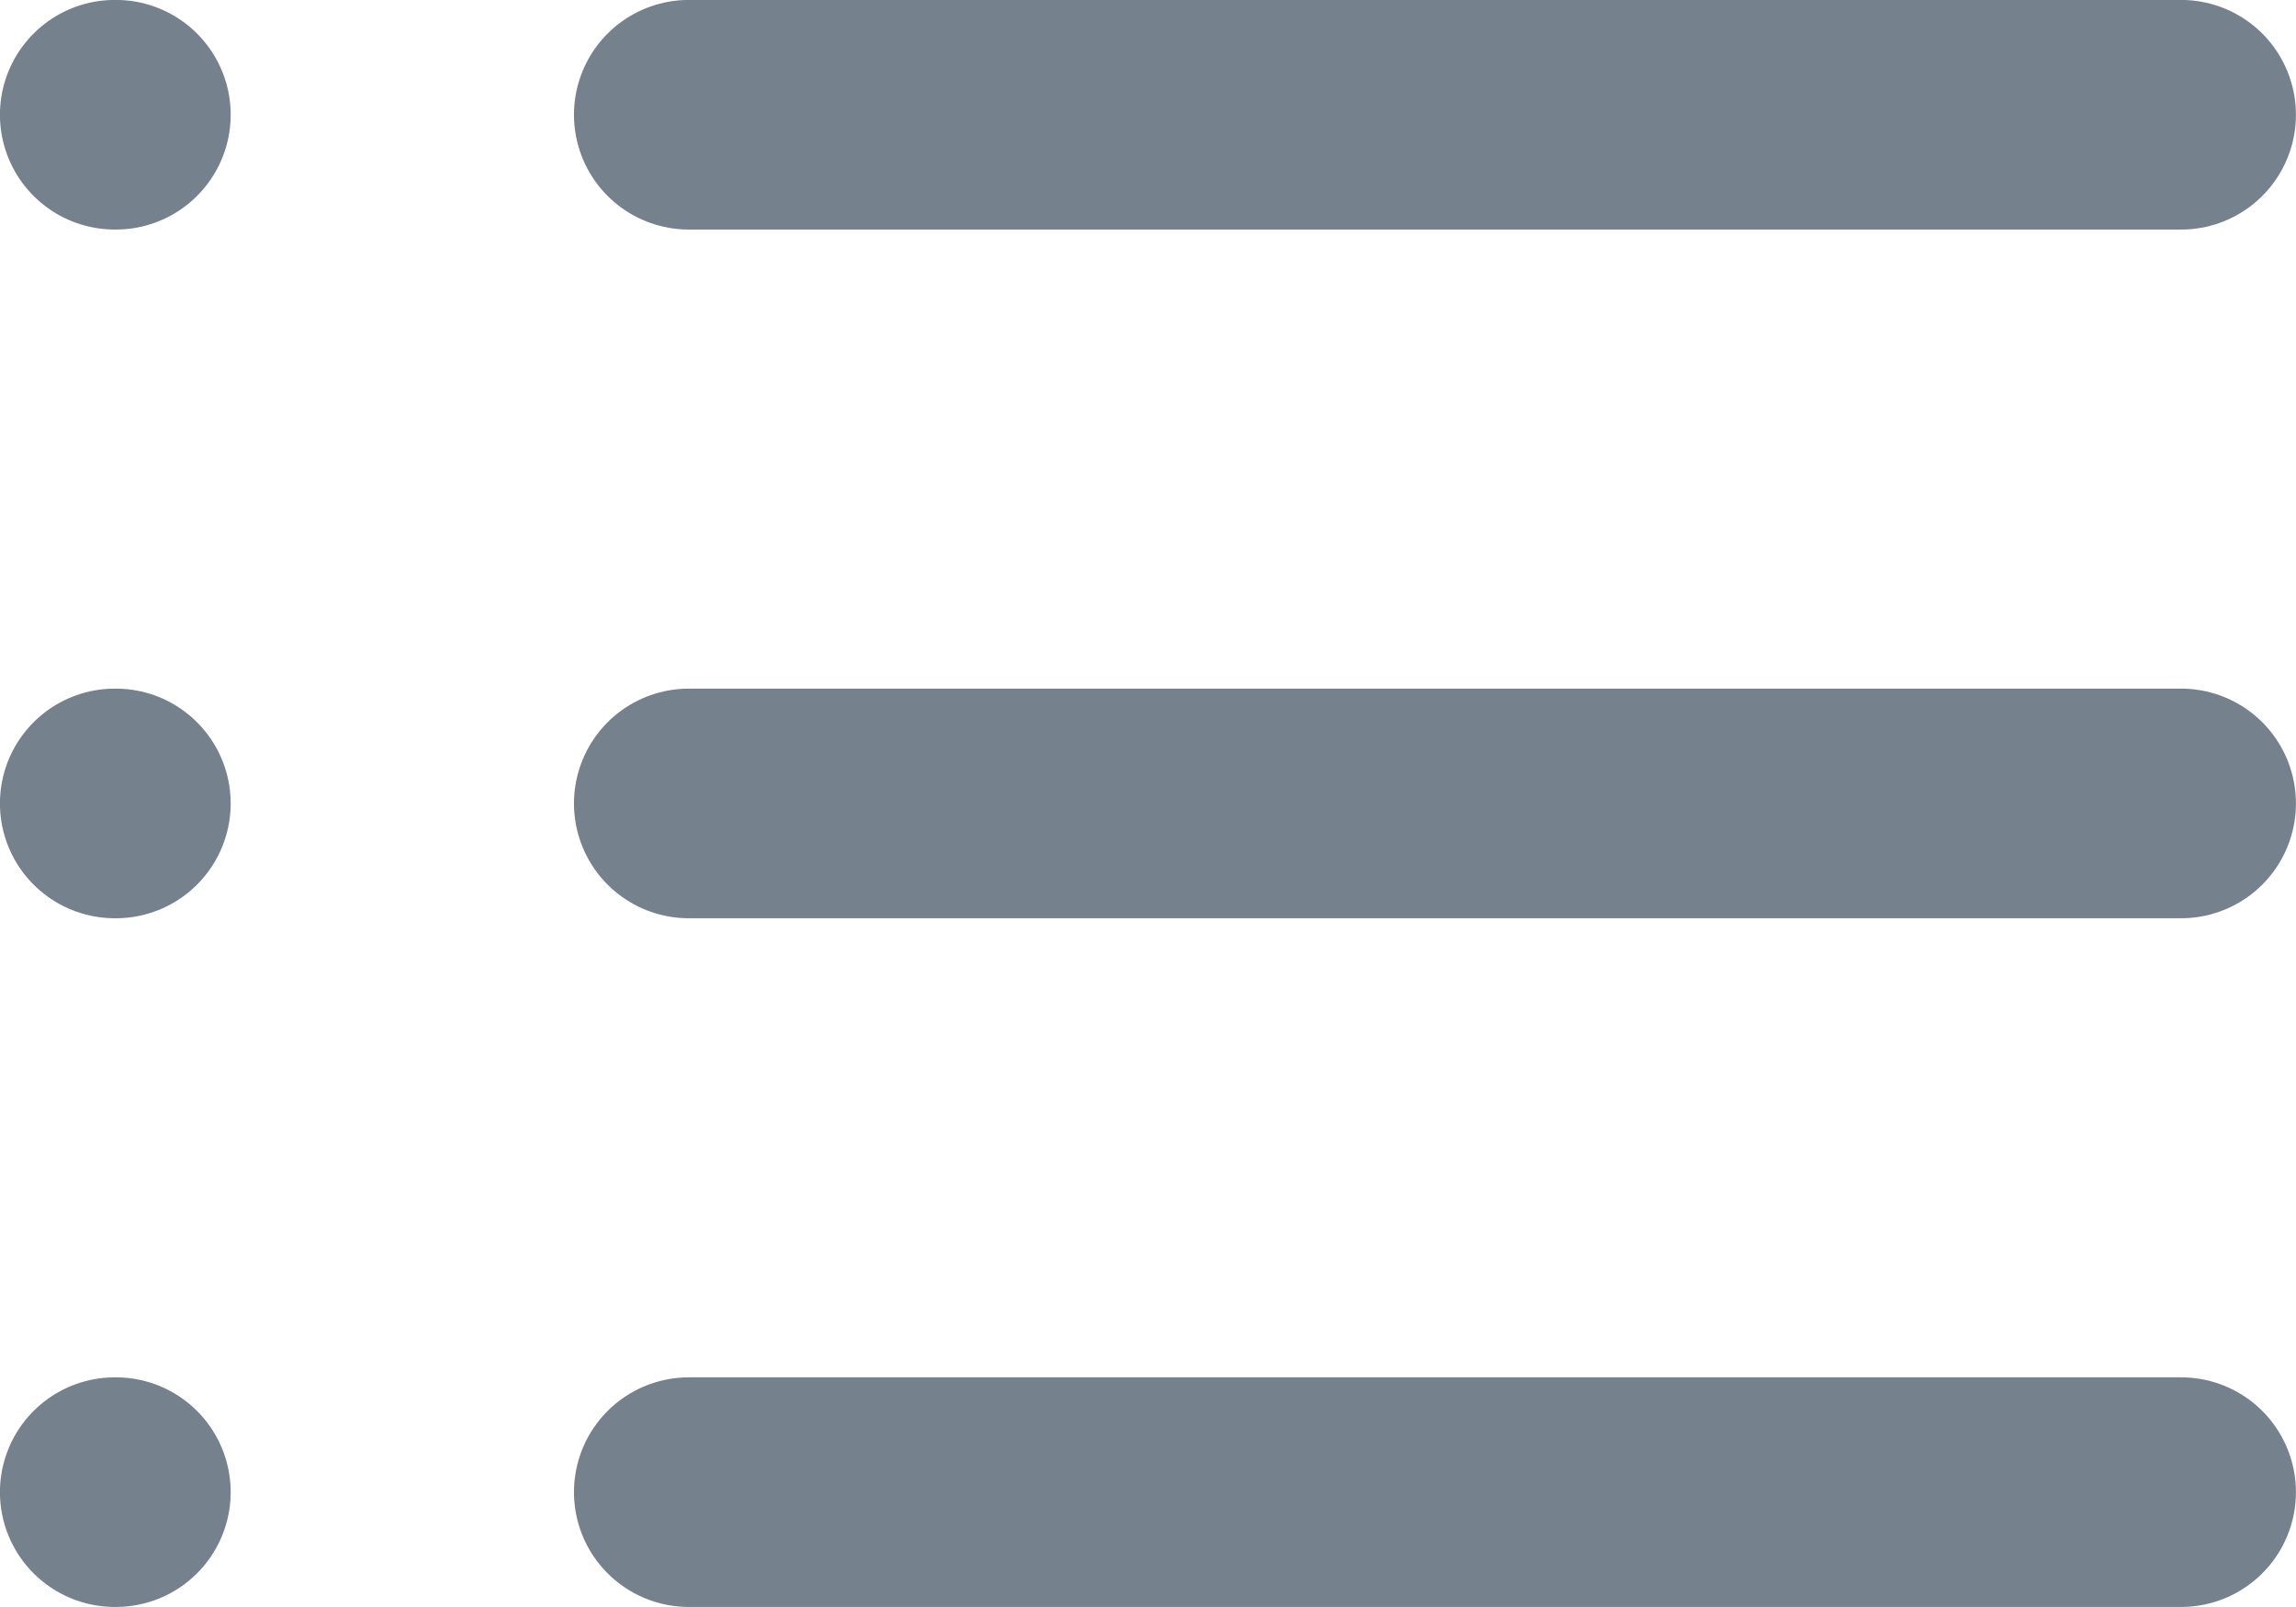
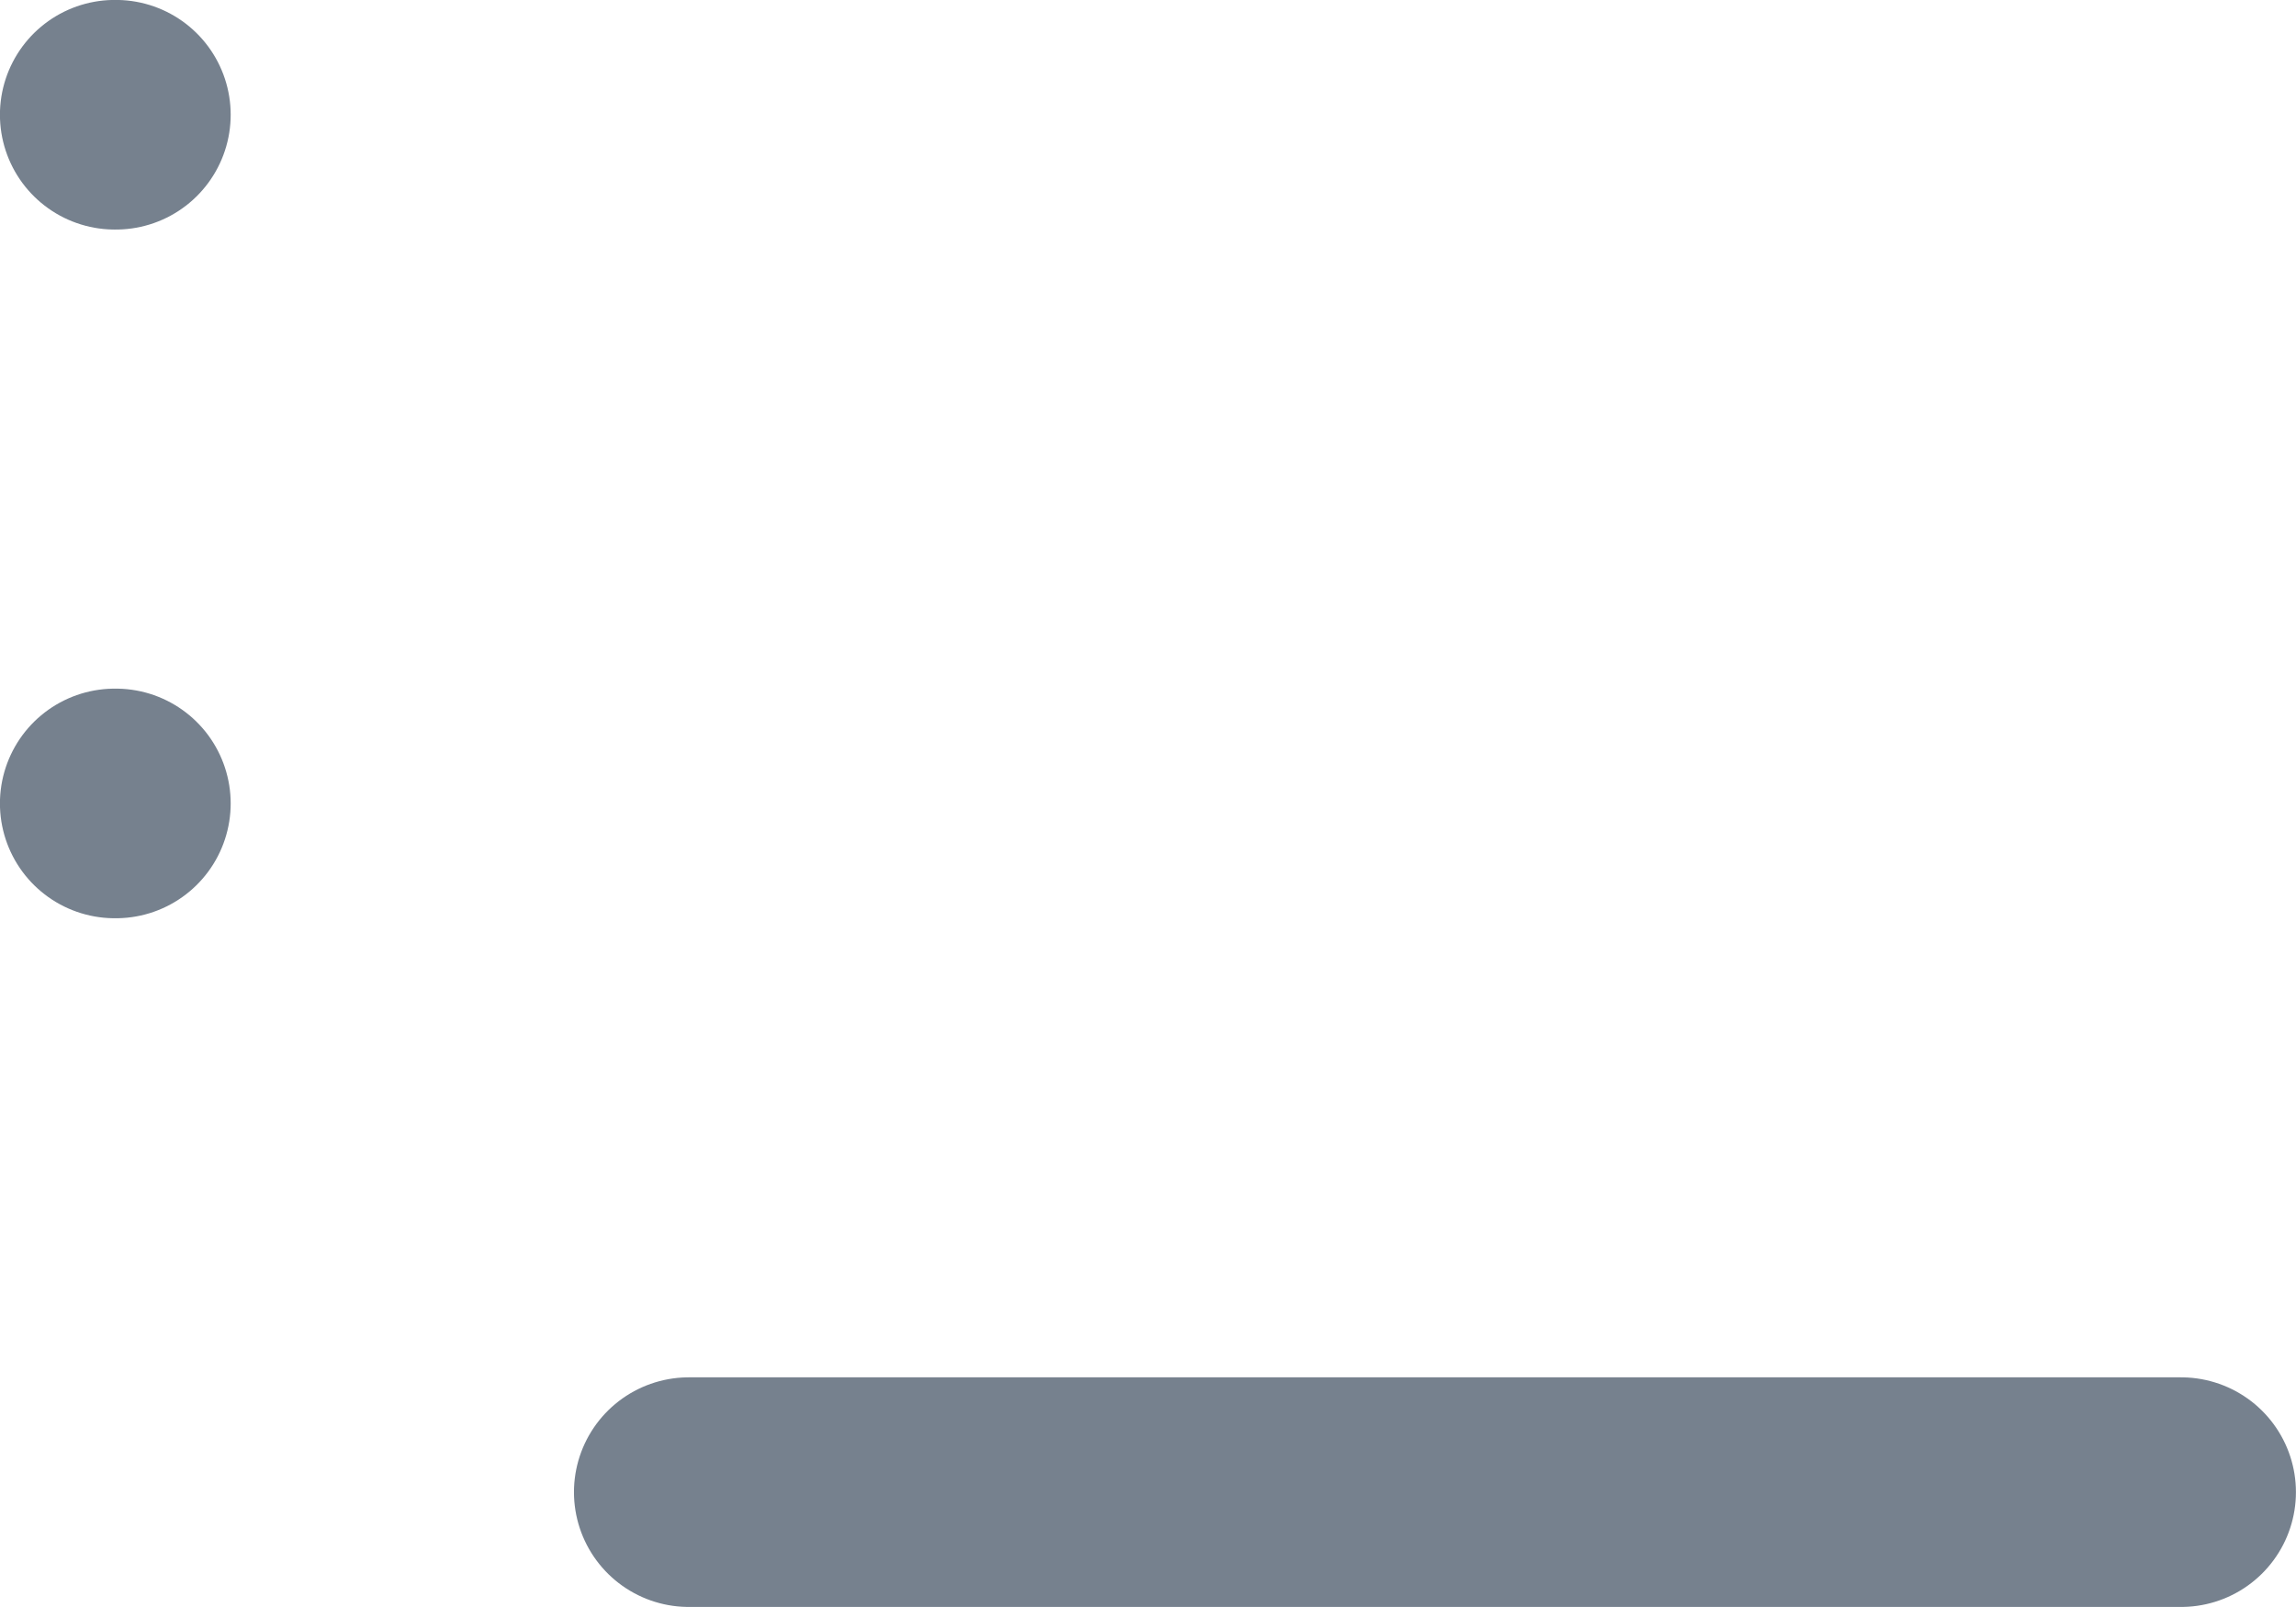
<svg xmlns="http://www.w3.org/2000/svg" width="16.667" height="11.667" viewBox="0 0 16.667 11.667">
  <g id="Icon" transform="translate(-1.667 -4.167)">
    <g id="Icon-2" data-name="Icon" transform="translate(1.29 2.499)">
-       <line id="Line" x2="10.833" transform="translate(5.377 2.501)" fill="none" stroke="#76818e" stroke-linecap="round" stroke-linejoin="round" stroke-width="1.667" />
-       <line id="Line-2" data-name="Line" x2="10.833" transform="translate(5.377 7.501)" fill="none" stroke="#76818e" stroke-linecap="round" stroke-linejoin="round" stroke-width="1.667" />
      <line id="Line-3" data-name="Line" x2="10.833" transform="translate(5.377 12.501)" fill="none" stroke="#76818e" stroke-linecap="round" stroke-linejoin="round" stroke-width="1.667" />
      <line id="Line-4" data-name="Line" x2="0.008" transform="translate(1.21 2.501)" fill="none" stroke="#76818e" stroke-linecap="round" stroke-linejoin="round" stroke-width="1.667" />
      <line id="Line-5" data-name="Line" x2="0.008" transform="translate(1.21 7.501)" fill="none" stroke="#76818e" stroke-linecap="round" stroke-linejoin="round" stroke-width="1.667" />
-       <line id="Line-6" data-name="Line" x2="0.008" transform="translate(1.21 12.501)" fill="none" stroke="#76818e" stroke-linecap="round" stroke-linejoin="round" stroke-width="1.667" />
    </g>
  </g>
</svg>